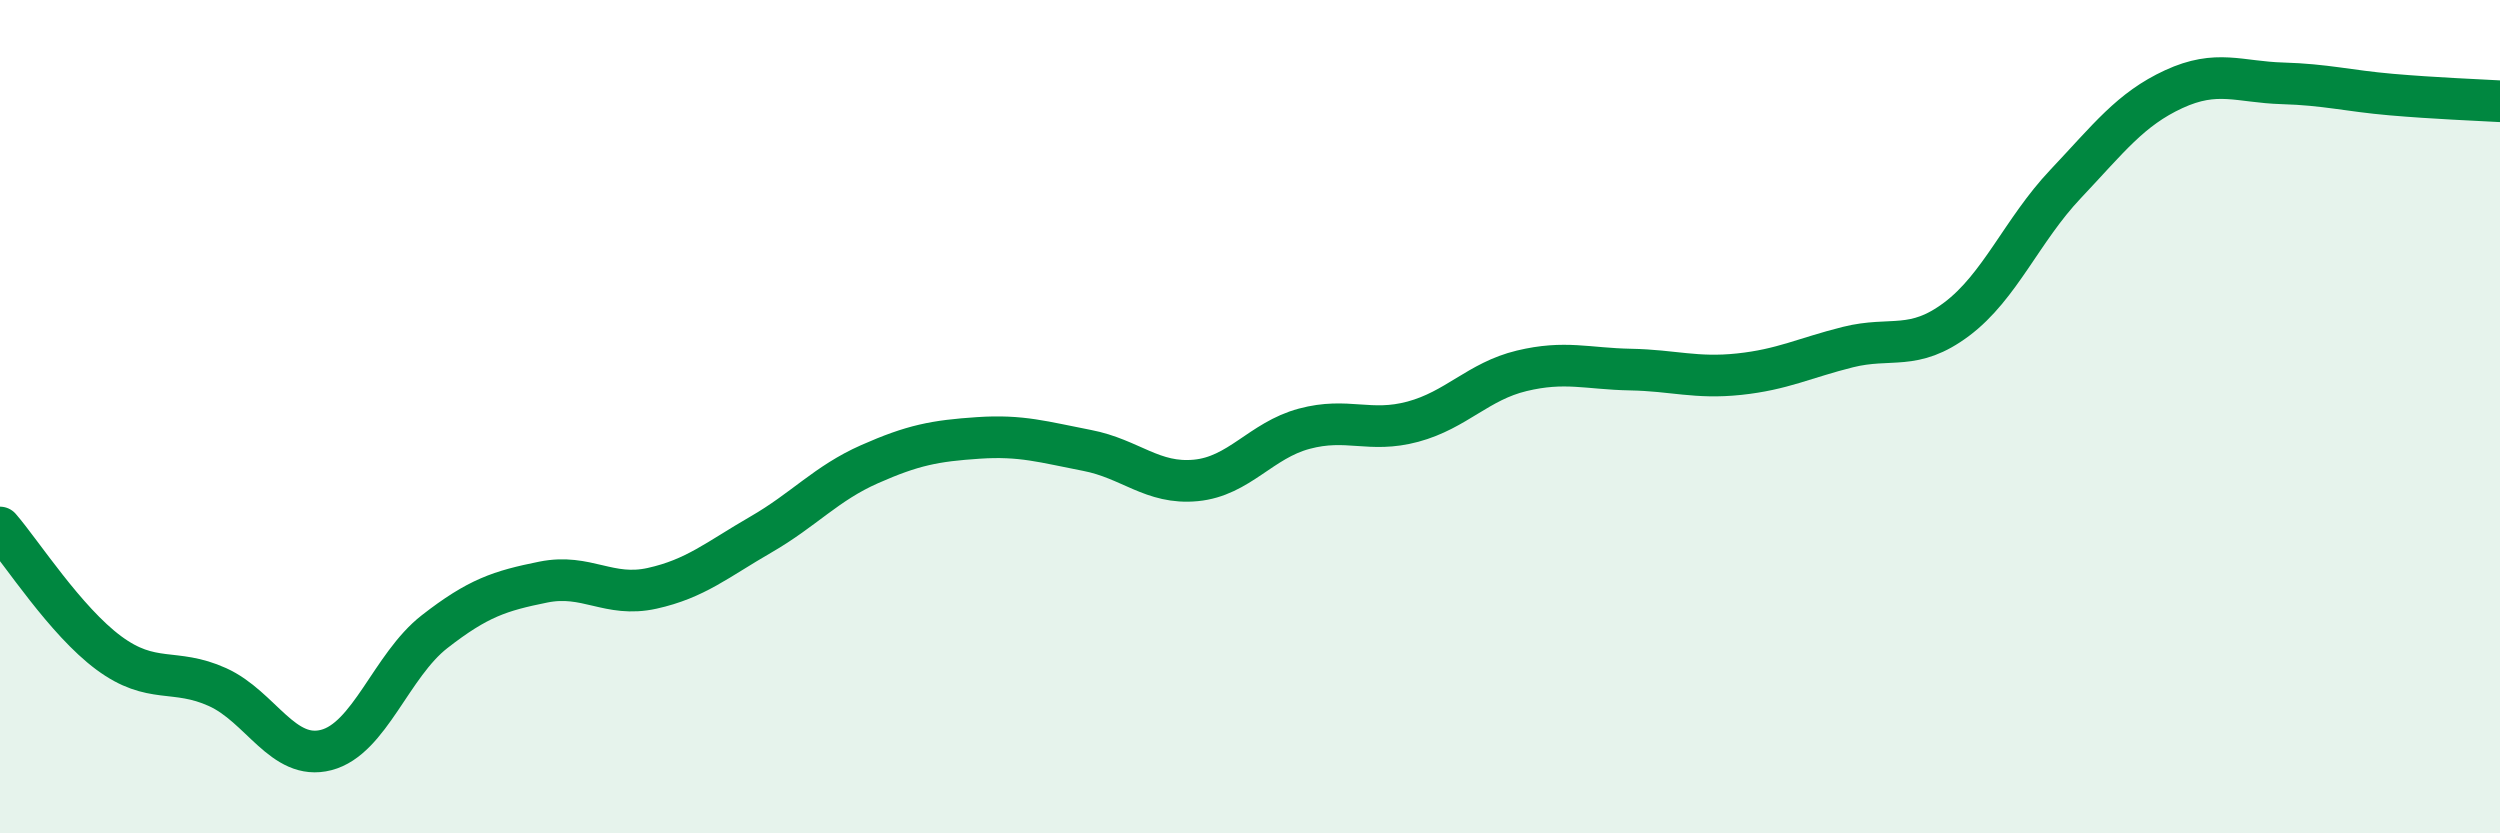
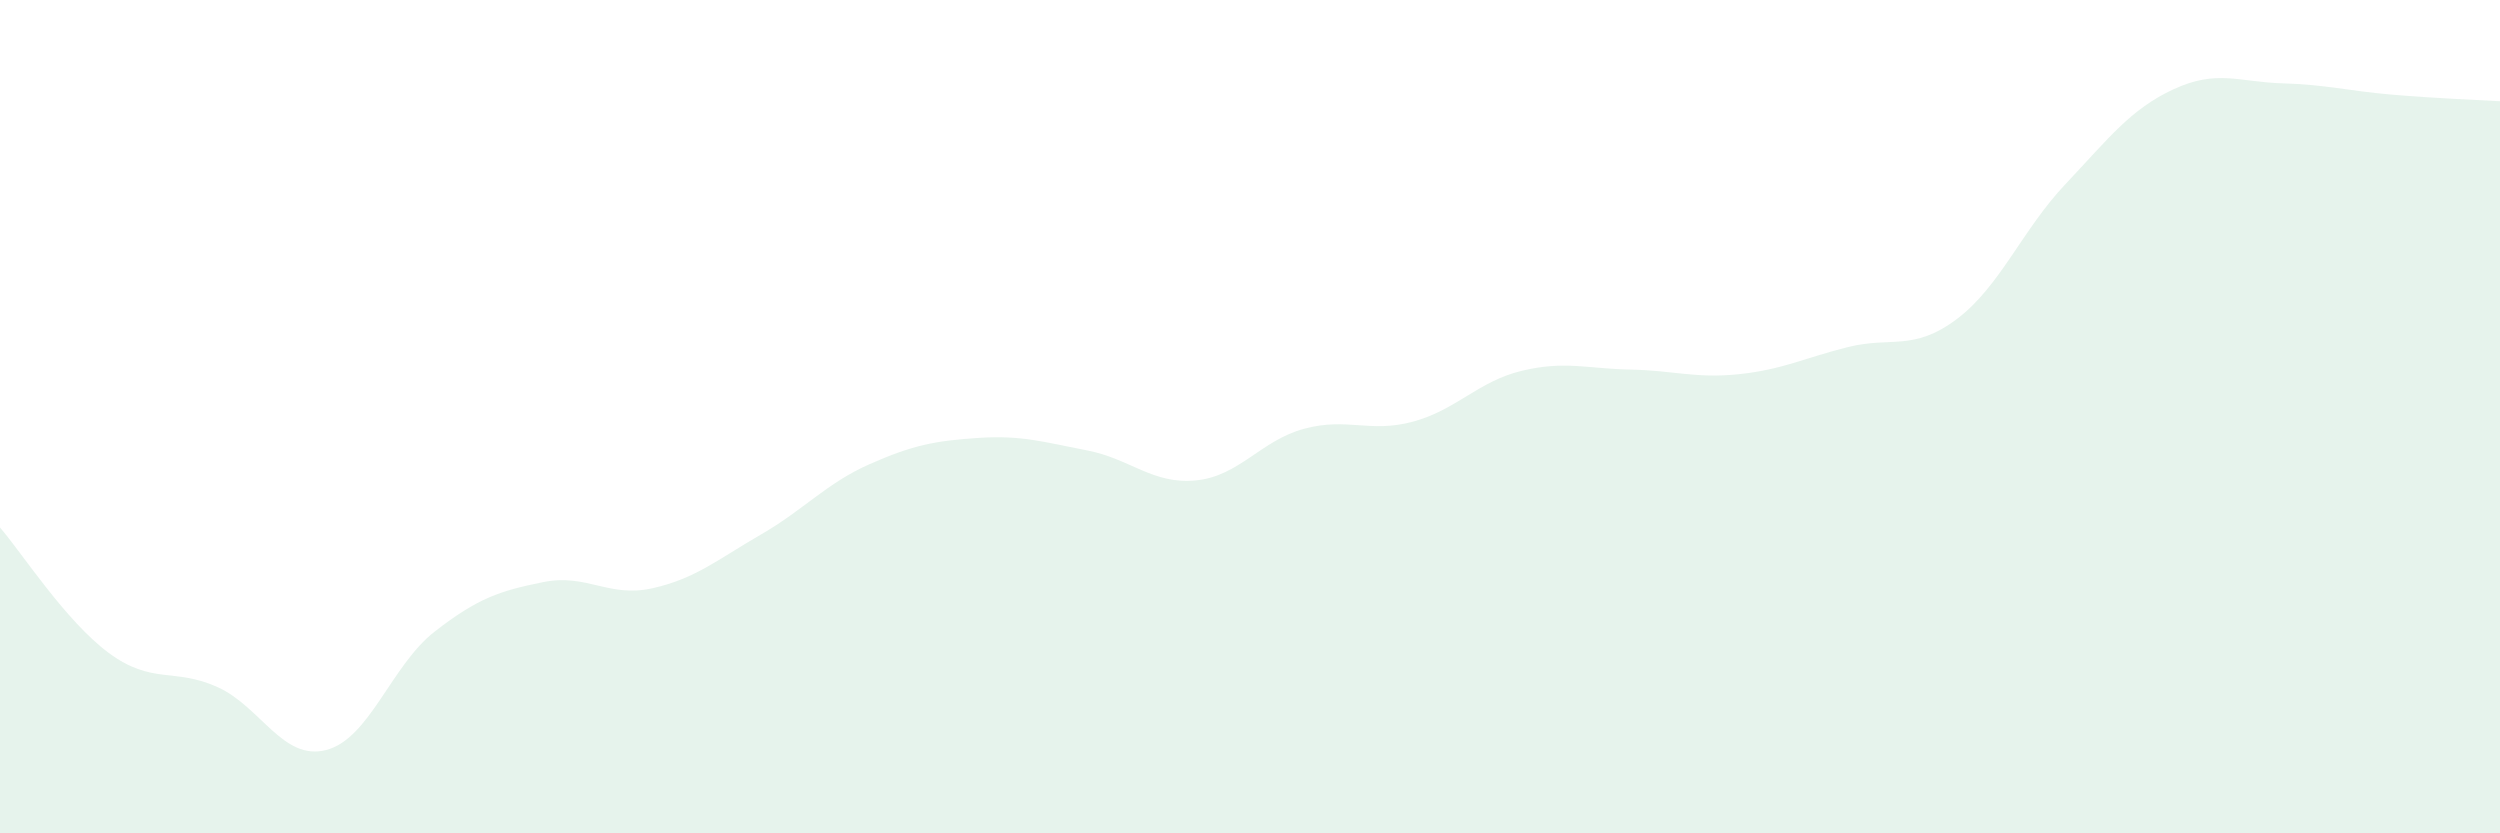
<svg xmlns="http://www.w3.org/2000/svg" width="60" height="20" viewBox="0 0 60 20">
  <path d="M 0,12.66 C 0.52,13.26 1.57,14.9 2.61,15.67 C 3.65,16.44 4.18,16.02 5.22,16.49 C 6.26,16.96 6.79,18.27 7.83,18 C 8.87,17.73 9.39,15.97 10.43,15.16 C 11.47,14.35 12,14.18 13.04,13.97 C 14.08,13.76 14.61,14.35 15.65,14.12 C 16.69,13.89 17.22,13.43 18.26,12.83 C 19.3,12.23 19.83,11.6 20.87,11.14 C 21.91,10.68 22.44,10.58 23.48,10.51 C 24.52,10.44 25.05,10.61 26.09,10.81 C 27.13,11.01 27.66,11.63 28.7,11.53 C 29.74,11.43 30.26,10.57 31.3,10.29 C 32.34,10.01 32.87,10.4 33.91,10.12 C 34.95,9.84 35.48,9.15 36.52,8.9 C 37.56,8.65 38.09,8.85 39.13,8.87 C 40.17,8.89 40.7,9.09 41.74,8.98 C 42.78,8.87 43.31,8.59 44.35,8.33 C 45.39,8.07 45.92,8.44 46.96,7.66 C 48,6.88 48.53,5.52 49.57,4.42 C 50.61,3.32 51.13,2.62 52.17,2.14 C 53.21,1.66 53.74,1.97 54.78,2 C 55.82,2.03 56.35,2.18 57.39,2.27 C 58.43,2.36 59.48,2.4 60,2.43L60 20L0 20Z" fill="#008740" opacity="0.1" stroke-linecap="round" stroke-linejoin="round" />
-   <path d="M 0,12.66 C 0.52,13.26 1.57,14.9 2.61,15.67 C 3.65,16.44 4.18,16.02 5.22,16.49 C 6.26,16.96 6.79,18.27 7.83,18 C 8.87,17.73 9.39,15.97 10.43,15.16 C 11.47,14.35 12,14.18 13.04,13.97 C 14.08,13.76 14.61,14.35 15.65,14.12 C 16.69,13.89 17.22,13.43 18.26,12.83 C 19.3,12.23 19.83,11.6 20.87,11.14 C 21.91,10.68 22.44,10.58 23.48,10.51 C 24.52,10.44 25.05,10.61 26.09,10.81 C 27.13,11.01 27.66,11.63 28.7,11.53 C 29.74,11.43 30.26,10.57 31.3,10.29 C 32.34,10.01 32.87,10.4 33.91,10.12 C 34.95,9.84 35.48,9.15 36.52,8.9 C 37.56,8.65 38.09,8.85 39.13,8.87 C 40.17,8.89 40.7,9.09 41.74,8.98 C 42.78,8.87 43.31,8.59 44.35,8.33 C 45.39,8.07 45.92,8.44 46.96,7.66 C 48,6.88 48.53,5.52 49.57,4.42 C 50.61,3.32 51.13,2.62 52.17,2.14 C 53.21,1.66 53.74,1.97 54.78,2 C 55.82,2.03 56.35,2.18 57.39,2.27 C 58.43,2.36 59.48,2.4 60,2.43" stroke="#008740" stroke-width="1" fill="none" stroke-linecap="round" stroke-linejoin="round" />
</svg>